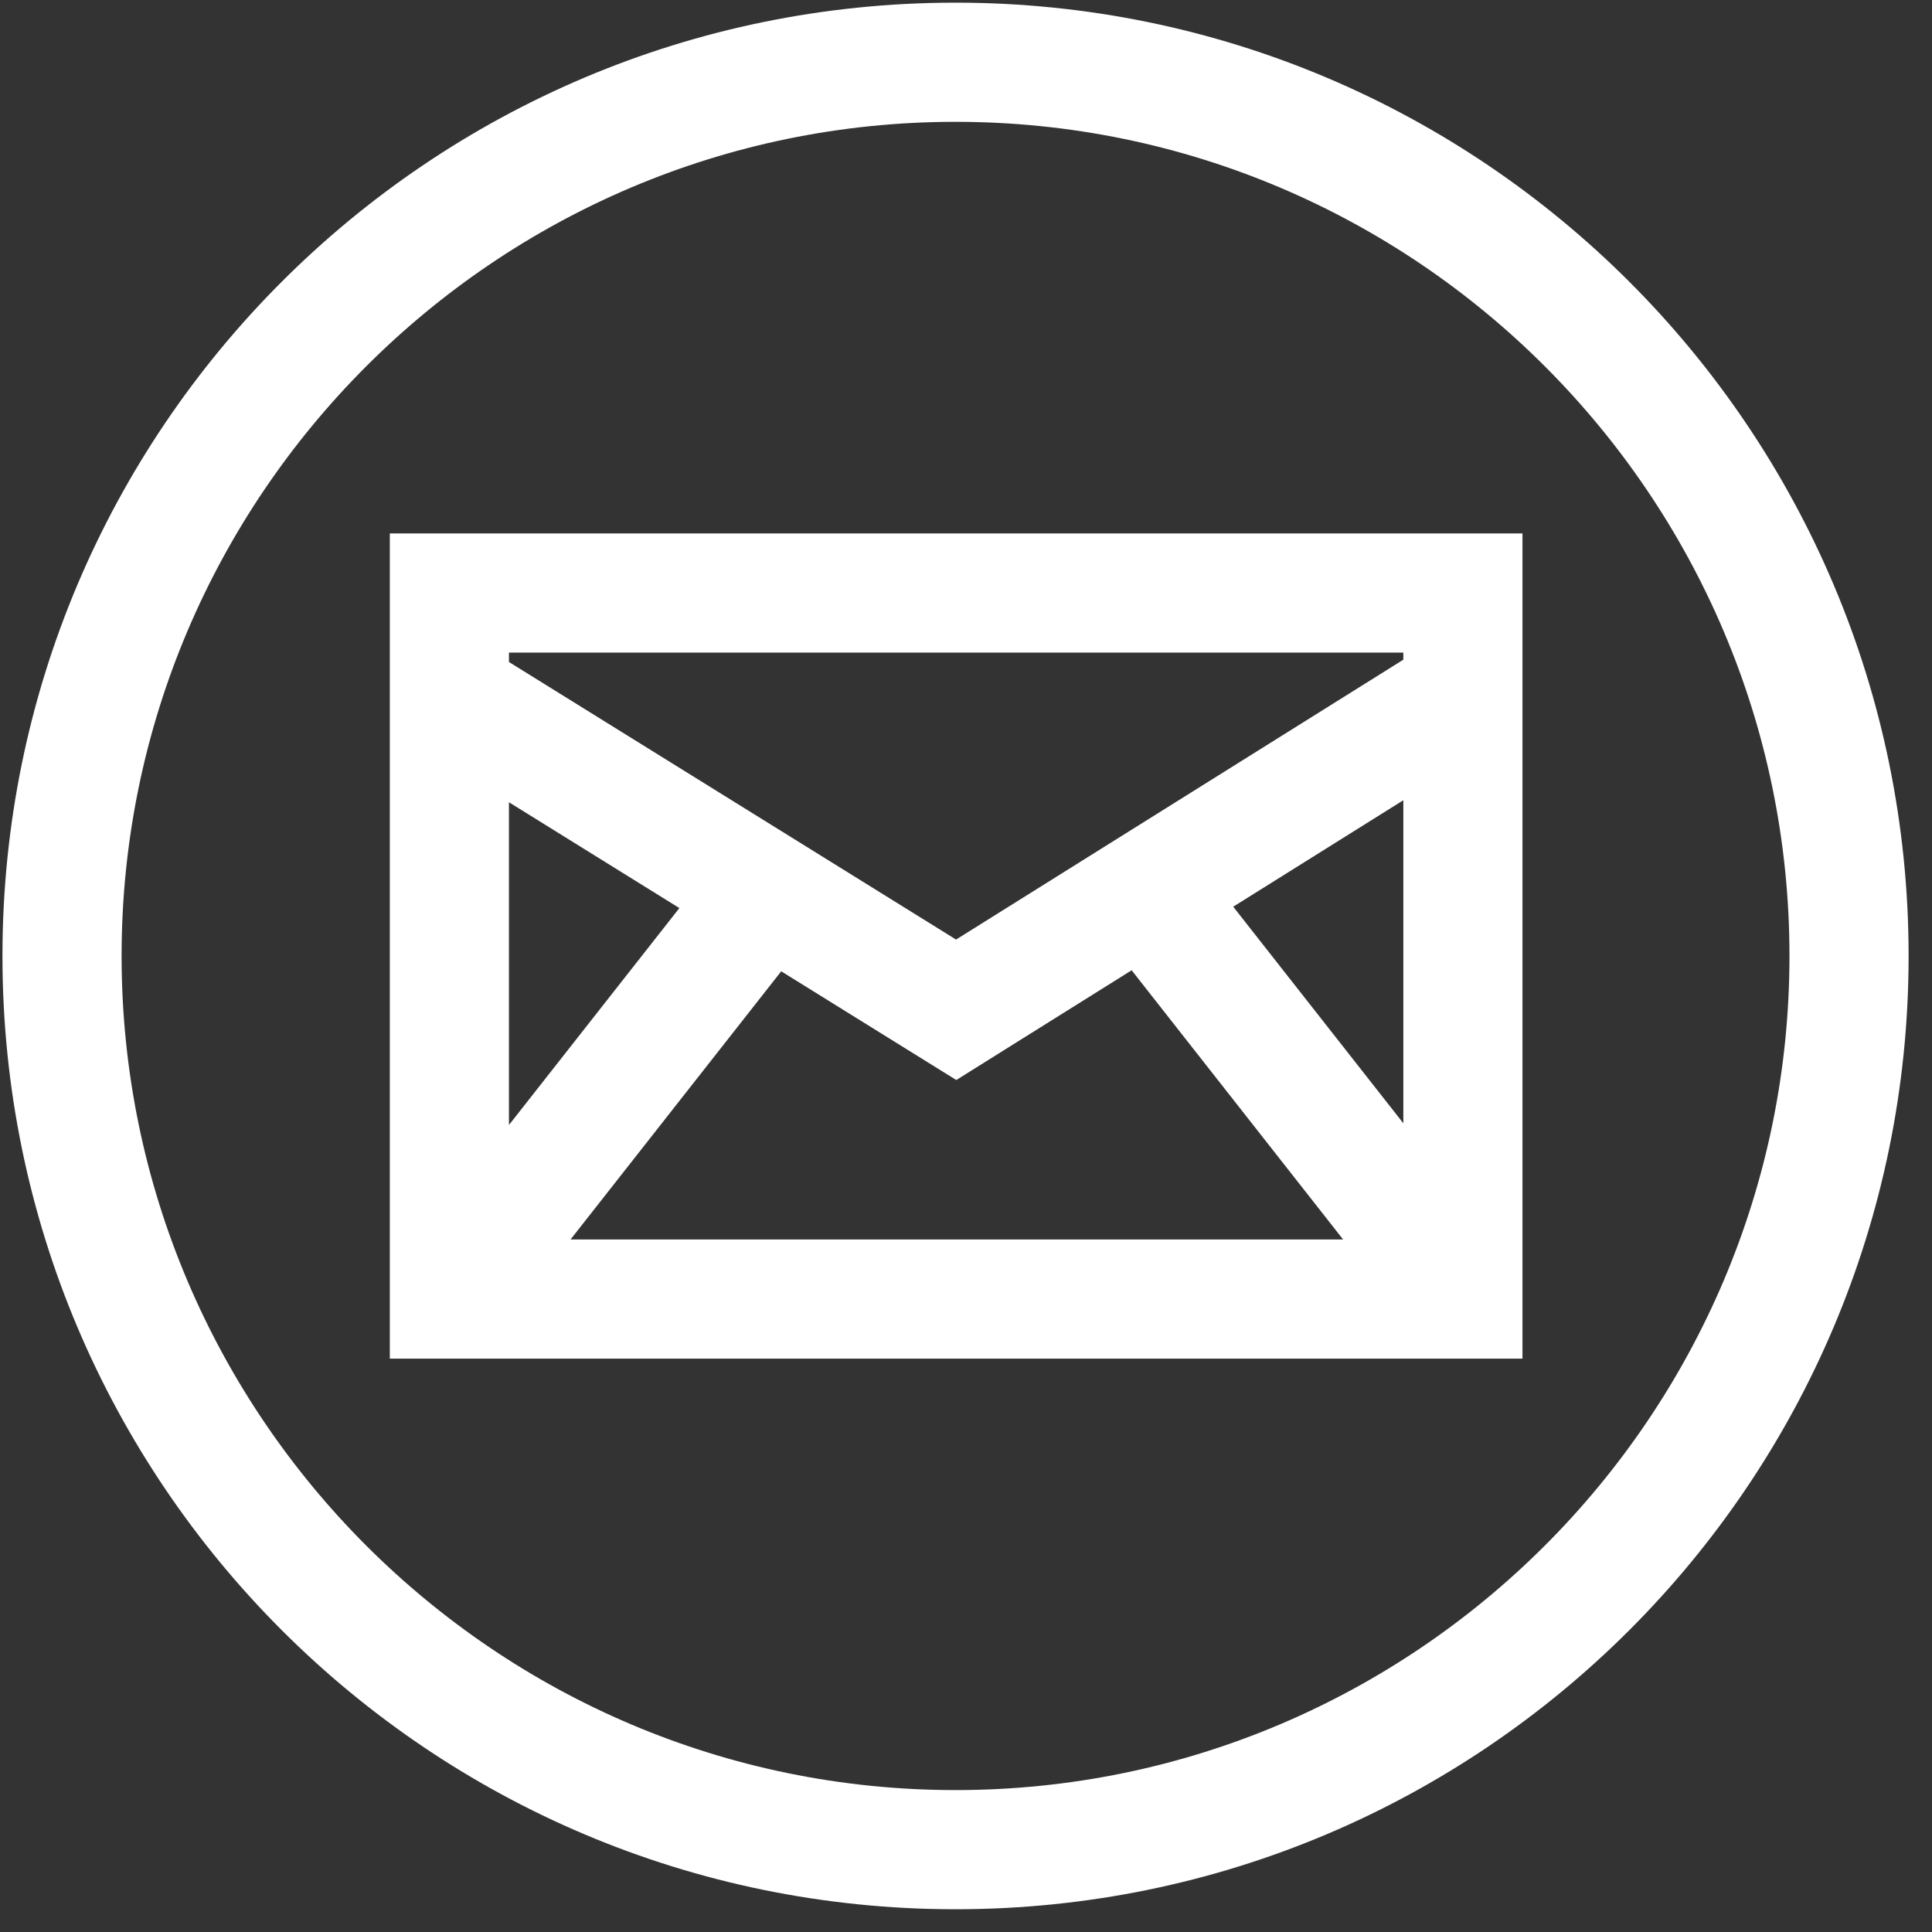
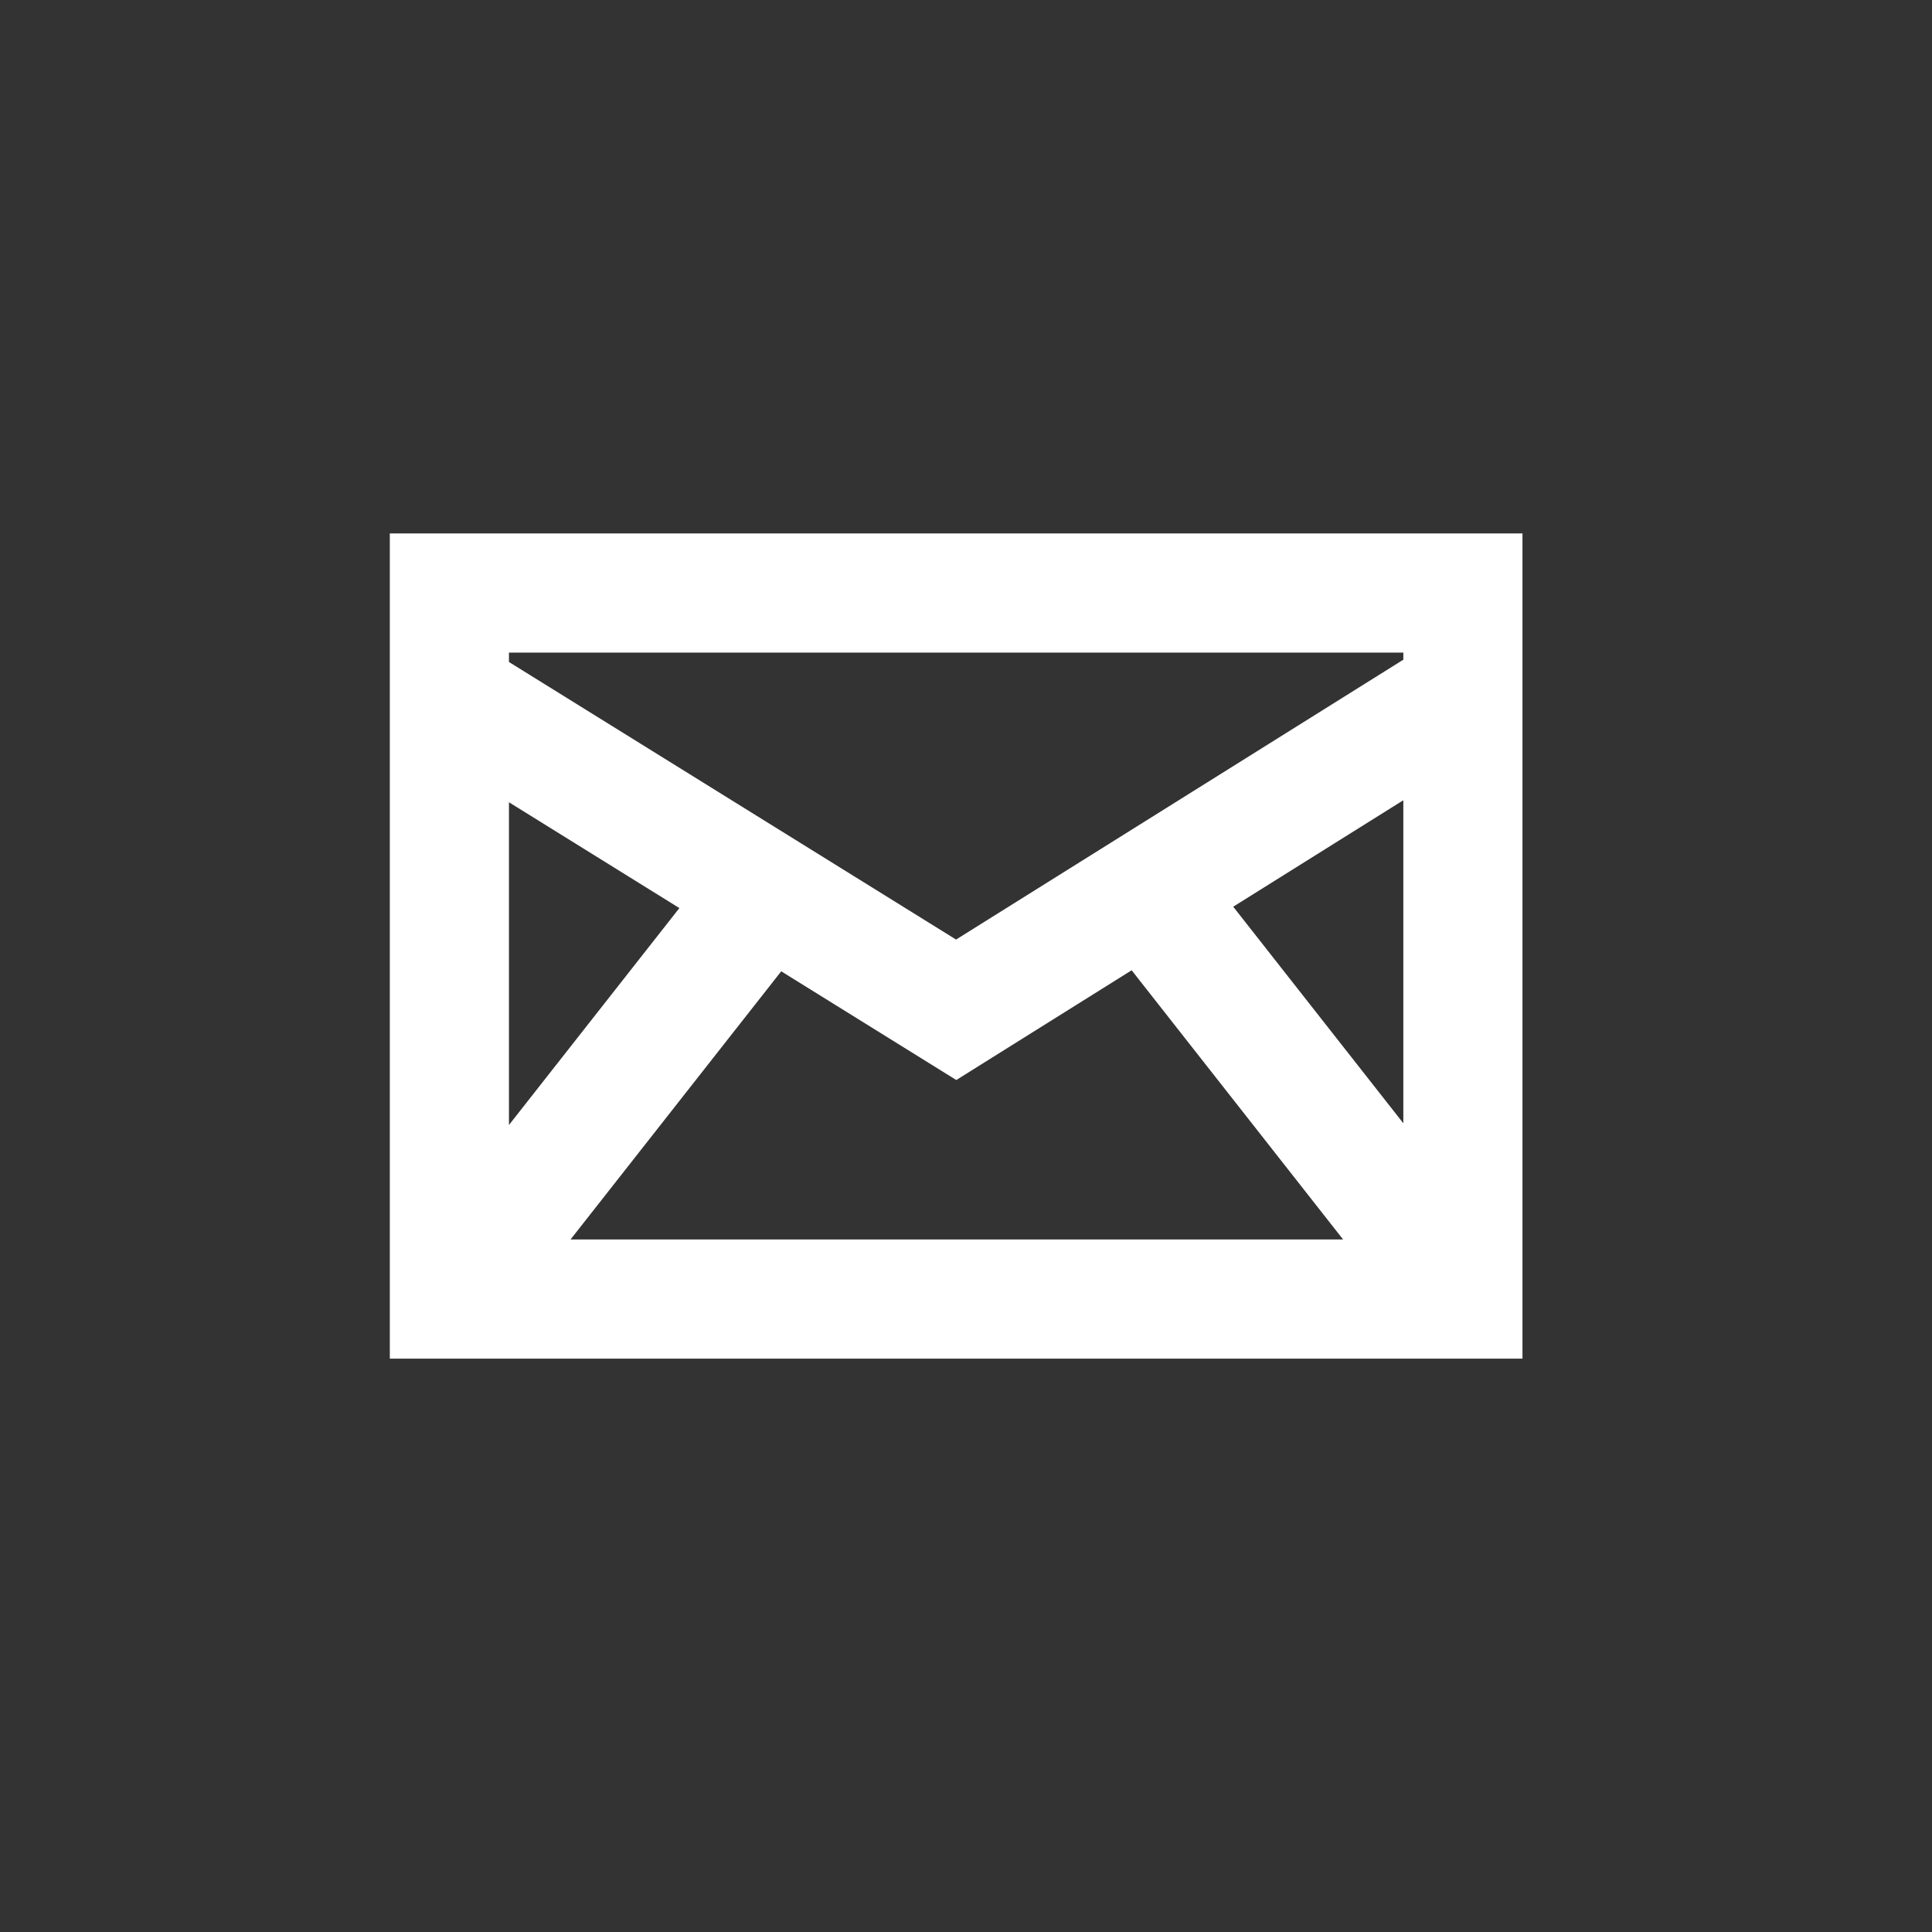
<svg xmlns="http://www.w3.org/2000/svg" width="100%" height="100%" viewBox="0 0 74 74" version="1.1" xml:space="preserve" style="fill-rule:evenodd;clip-rule:evenodd;stroke-linejoin:round;stroke-miterlimit:2;">
  <rect x="0" y="0" width="74" height="74" fill="#333333" stroke="none" />
  <g transform="matrix(1,0,0,1,-1.048,-1.048)">
    <g transform="matrix(1,0,0,1.263,0,-8.248)">
      <g id="email-svgrepo-com.svg" transform="matrix(0.149,0,0,0.118,37.647,36.351)">
        <g transform="matrix(1,0,0,1,-245,-245)">
          <g>
-             <path d="M245,0C109.69,0 0,109.689 0,245C0,380.31 109.69,490 245,490C380.31,490 490,380.31 490,245C490,109.689 380.31,0 245,0ZM245,459.375C126.794,459.375 30.625,363.206 30.625,245C30.625,126.793 126.794,30.625 245,30.625C363.207,30.625 459.375,126.793 459.375,245C459.375,363.206 363.207,459.375 245,459.375Z" style="fill:white;fill-rule:nonzero;" />
-             <path d="M99.576,348.484L390.738,348.484L390.738,136.411L99.576,136.411L99.576,348.484ZM316.384,232.342L360.113,204.981L360.113,288.001L316.384,232.342ZM290.272,248.68L344.622,317.858L146.039,317.858L200.191,248.946L245.195,276.885L290.272,248.68ZM130.201,288.445L130.201,205.496L174.01,232.694L130.201,288.445ZM360.113,167.036L360.113,168.858L245.135,240.787L130.201,169.45L130.201,167.036L360.113,167.036Z" style="fill:white;fill-rule:nonzero;" />
+             <path d="M99.576,348.484L390.738,348.484L390.738,136.411L99.576,136.411L99.576,348.484ZM316.384,232.342L360.113,204.981L360.113,288.001L316.384,232.342ZM290.272,248.68L344.622,317.858L146.039,317.858L200.191,248.946L245.195,276.885L290.272,248.68ZM130.201,288.445L130.201,205.496L174.01,232.694L130.201,288.445ZM360.113,167.036L360.113,168.858L245.135,240.787L130.201,169.45L130.201,167.036L360.113,167.036" style="fill:white;fill-rule:nonzero;" />
          </g>
        </g>
      </g>
    </g>
  </g>
</svg>